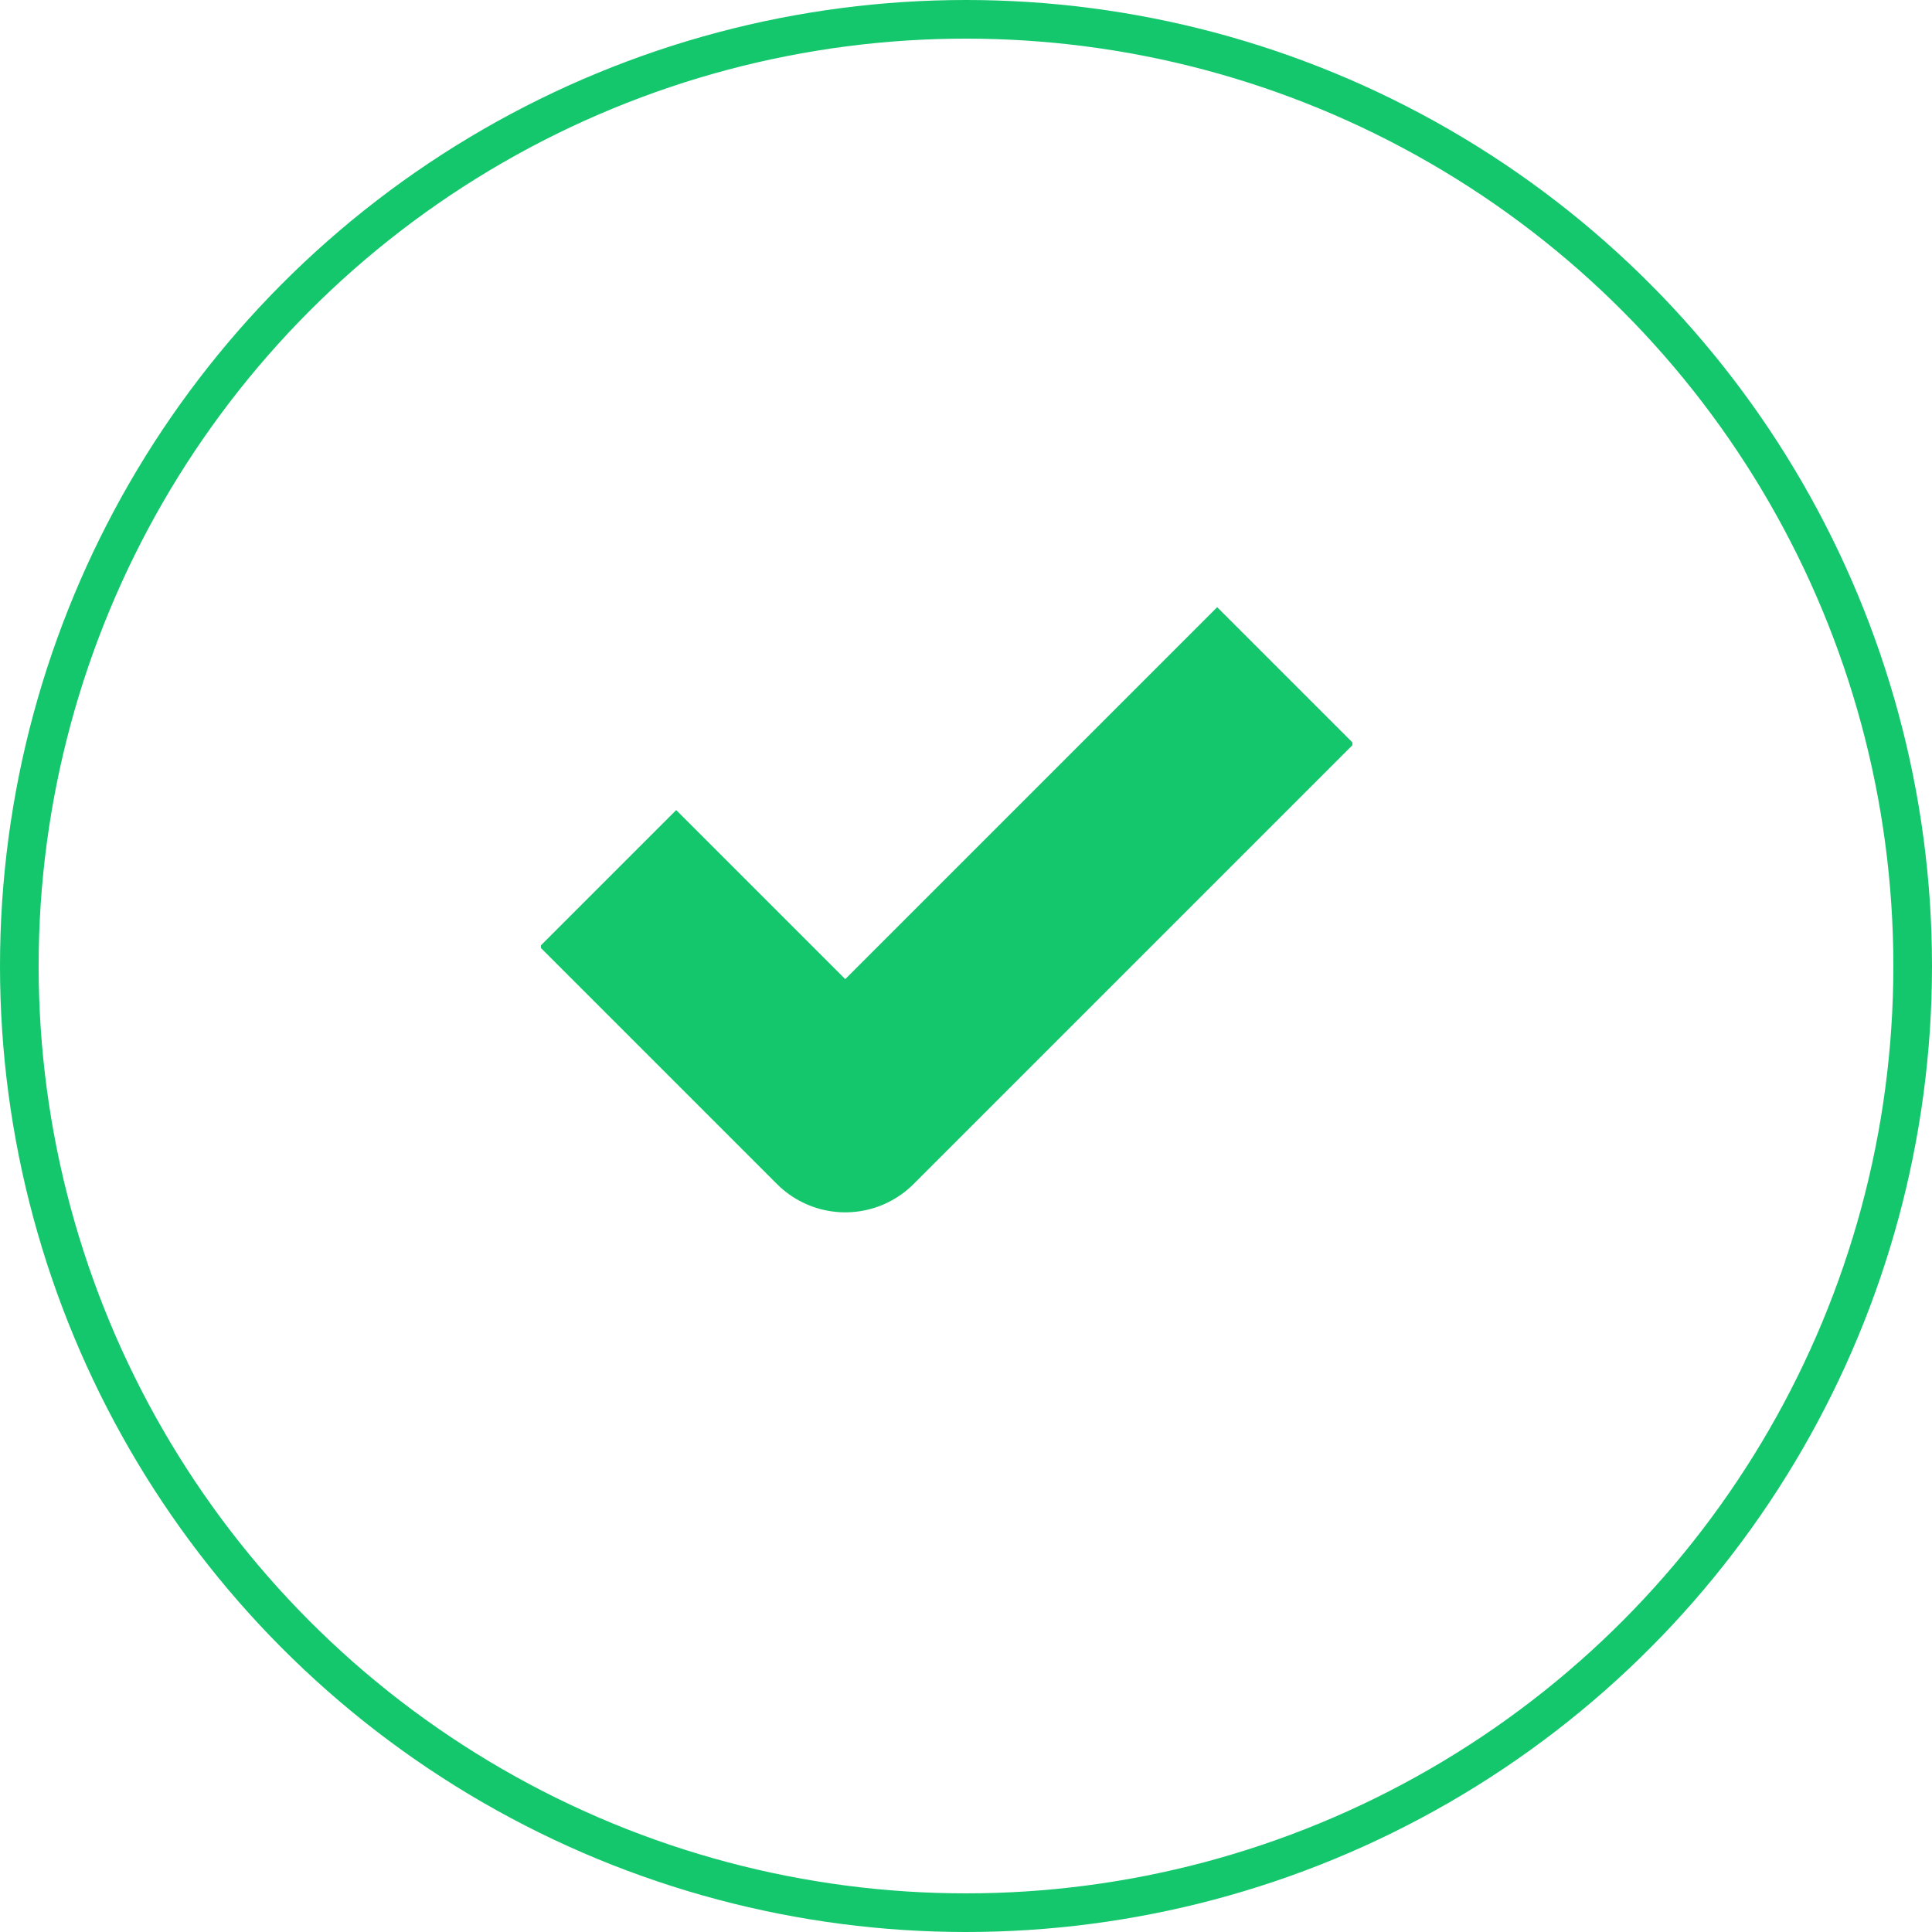
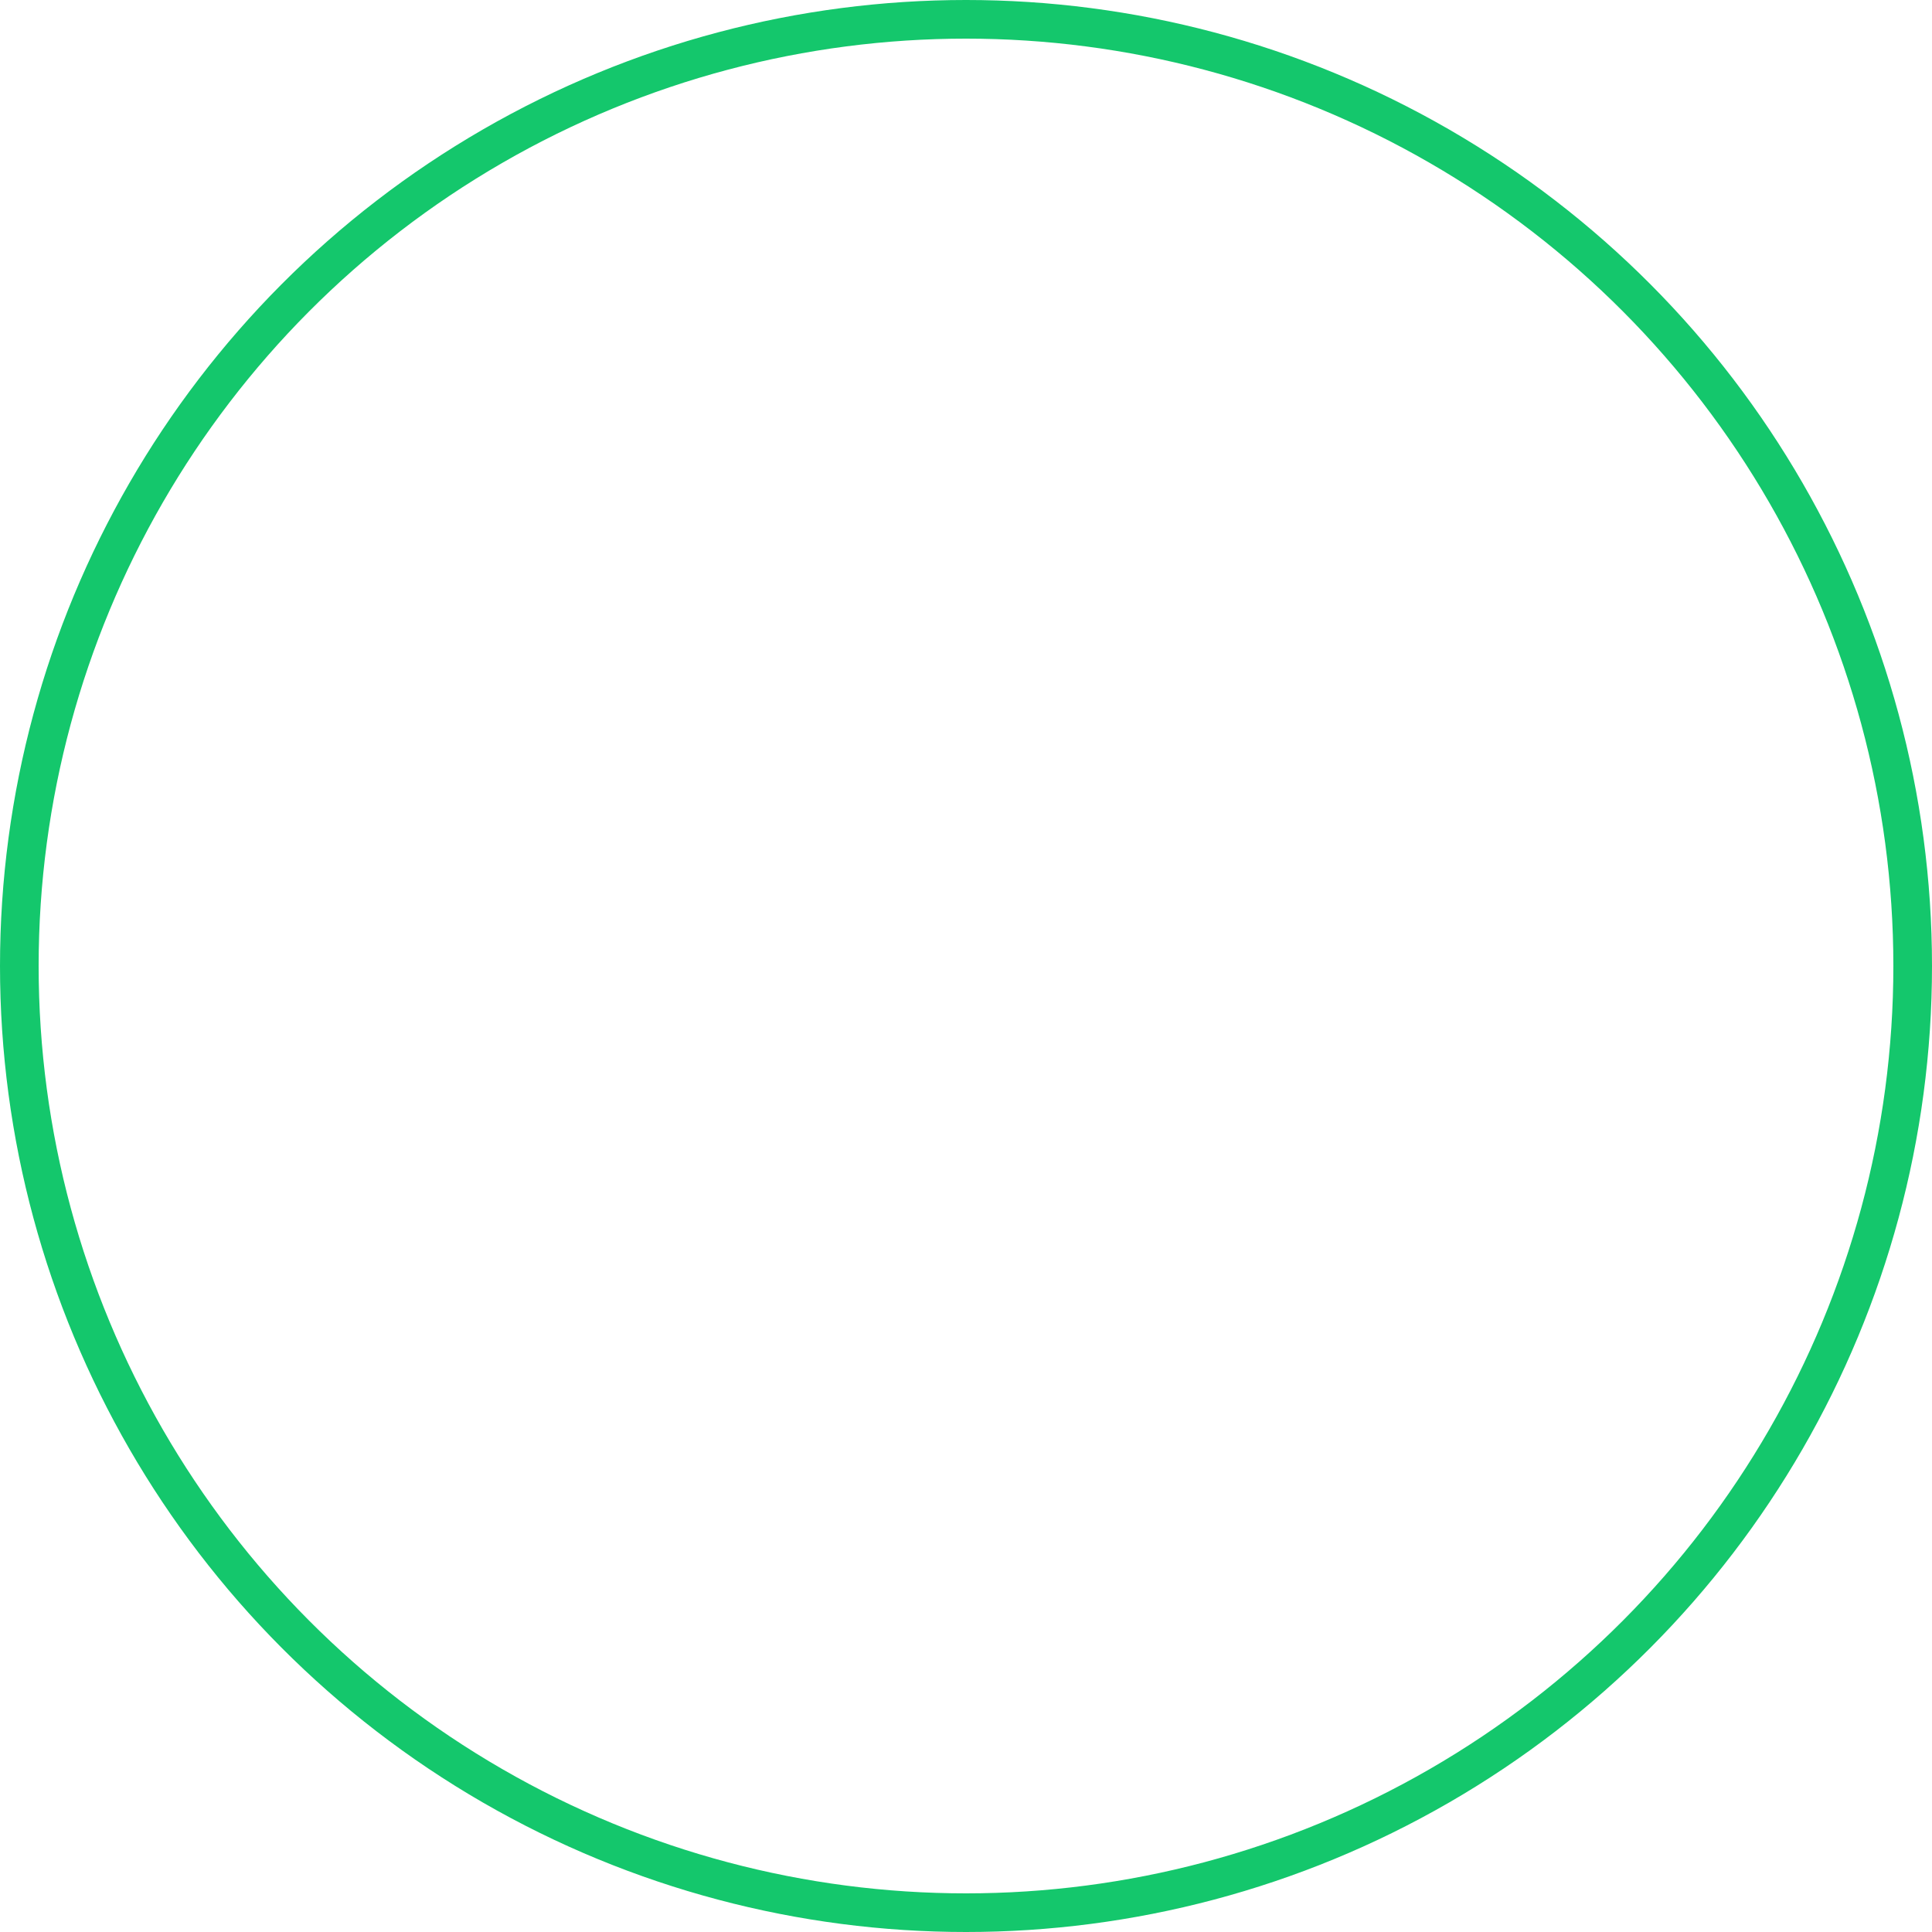
<svg xmlns="http://www.w3.org/2000/svg" width="50" height="50" viewBox="0 0 50 50" fill="none">
  <circle cx="25" cy="25" r="24.5" stroke="#14C76C" />
  <g clip-path="url(#clip0_14_2)">
-     <path d="M31.5 19.25L21.875 28.875L17.5 24.5" stroke="#14C76C" stroke-width="5" stroke-linecap="square" stroke-linejoin="round" />
+     <path d="M31.5 19.25L17.5 24.5" stroke="#14C76C" stroke-width="5" stroke-linecap="square" stroke-linejoin="round" />
  </g>
  <defs>
    <clipPath id="clip0_14_2">
-       <rect width="21" height="21" fill="white" transform="translate(14 14)" />
-     </clipPath>
+       </clipPath>
  </defs>
</svg>